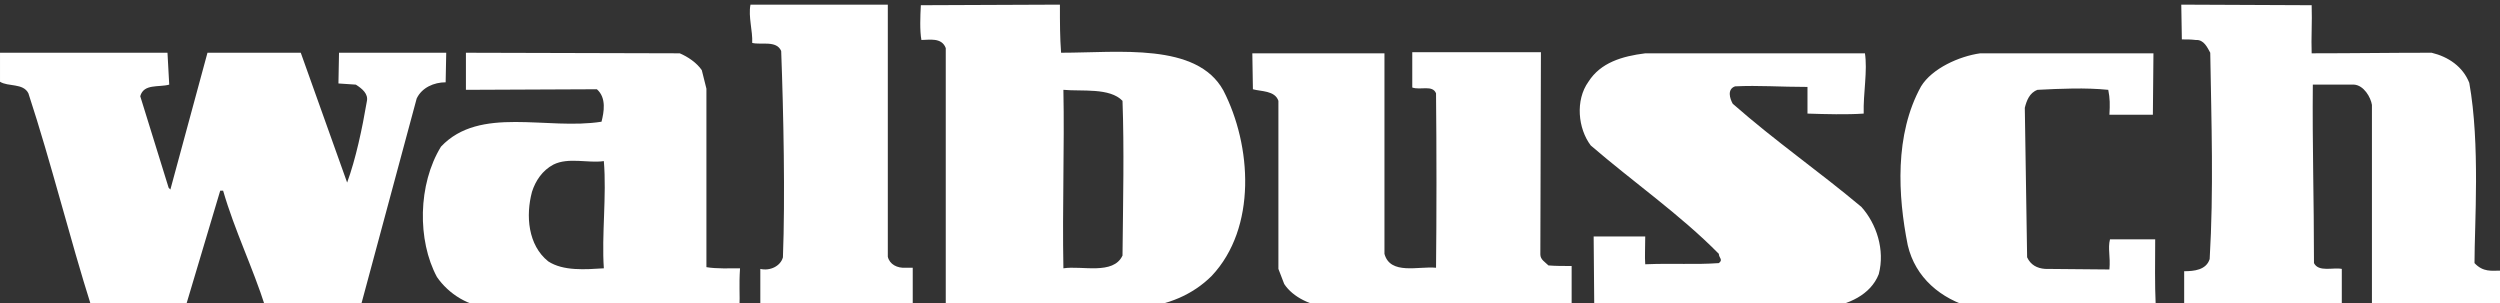
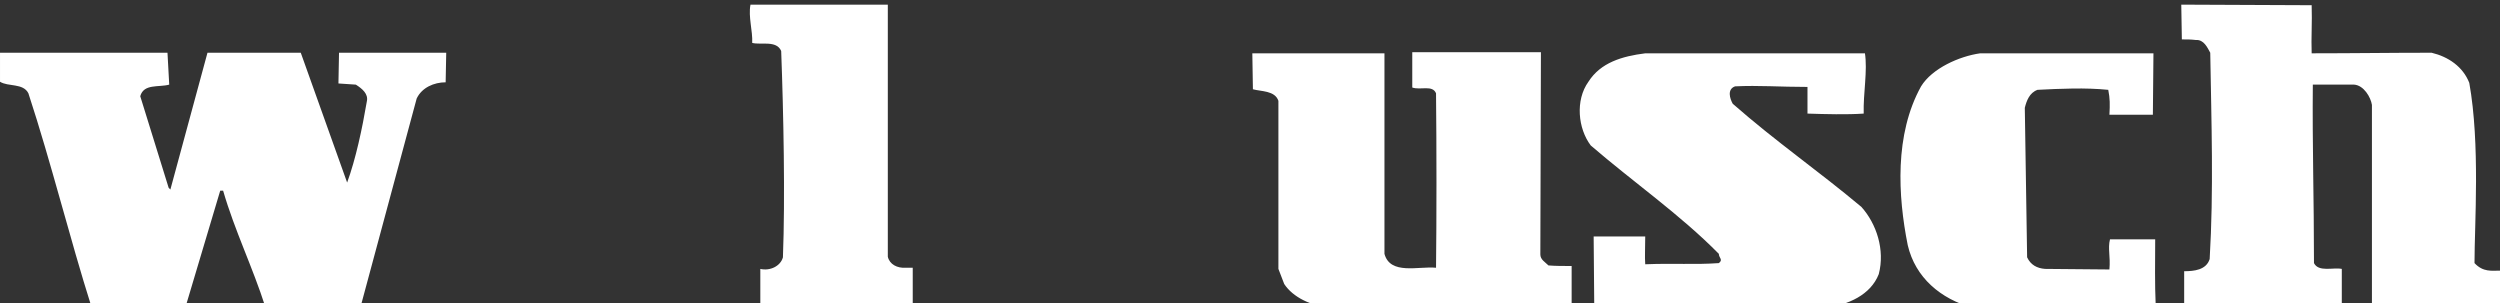
<svg xmlns="http://www.w3.org/2000/svg" width="431.4" height="52.3" viewBox="0 0 431.4 52.3">
  <rect x="0" y="0" width="431.4" height="52.3" fill="#333333" stroke="none" />
  <g fill="#fff">
    <path d="M398.9.9c.1 2.9-.1 5.7 0 8.3 7.2 0 13.4-.1 20.7-.1 2.9.7 5.4 2.4 6.5 5.2 1.9 10.6.9 24.4.9 31.1 1.5 1.6 3 1.3 4.4 1.3v6.4h-22.1v-35c-.2-1.3-1.4-3.4-3.1-3.5h-7.1c-.1 10.3.2 19.6.2 30.8.8 1.6 3.3.7 4.8 1v6.6h-27.2v-6.2c1.7 0 3.8-.2 4.4-2.1.7-11.9.3-23.4.1-35.6-.5-.9-1.1-2.3-2.5-2.2-.8-.1-1.5-.1-2.4-.1l-.1-6 22.5.1m-27.4 18.9h-7.5c.1-1.8.1-2.8-.2-4.3-4-.4-8.2-.2-12.2 0-1.4.5-1.9 1.9-2.2 3.1l.4 25.8c.6 1.3 1.7 1.9 3.1 2l11.1.1c.2-2.3-.3-3.6.1-5.2h7.8c0 4.4-.1 7 .1 11.8h-31.6c-5.5-1.5-9.9-5.2-11.2-10.8-1.7-8.5-2.3-19.1 2.3-27.4 1.9-3.1 6.6-5.2 10.2-5.7h29.9l-.1 10.6m-49.7-10.7c.5 3.1-.3 7-.2 10.5-2.9.2-6.6.1-9.7 0v-4.6c-4.8 0-8.4-.3-12.5-.1-1.4.5-.9 2.1-.4 3 7.4 6.5 14.8 11.6 22.2 17.8 2.6 2.9 4.1 7.4 3 11.6-1.4 3.6-5.3 5.3-9.1 5.8h-39.4l-.6-.6-.1-11.7h8.9c0 2.4-.1 3.3 0 4.8 5.1-.2 8.4.1 12.7-.2.8-.6 0-.9 0-1.6-6.7-6.8-14.8-12.4-22.1-18.7-2.2-2.9-2.7-7.8-.4-11 2.1-3.3 5.8-4.4 9.8-4.9h37.9m-82.9 34.6c1 3.7 5.9 2.1 8.9 2.4.1-8.4.1-20.8 0-30.1-.6-1.5-2.7-.5-4.1-1v-6.1h22.2l-.1 34.9c0 .9.8 1.3 1.4 1.9 1.2.1 2.6.1 4 .1v7.1h-41.9c-3-.2-6.2-1.7-7.7-4l-1-2.6v-29c-.6-1.8-3-1.6-4.4-2l-.1-6.2h22.8v34.6m-85.7.5c.3 1.3 1.6 2 3.1 1.9h1.2v6.8h-26.3v-6.6c1.7.4 3.5-.5 3.9-2 .4-10.3.1-24.9-.3-35.6-.8-1.9-3.5-1-5-1.4.1-2.1-.7-4.5-.3-6.6h23.7v43.5m-124-29.7c-1.8.5-4.4-.2-5 2l4.9 15.8.3.3 6.4-23.6h16.1l8 22.4c1.5-4.1 2.6-9.3 3.4-14 .3-1.3-.8-2.2-1.9-2.9l-3-.2.1-5.3h18.5l-.1 5.1c-2 0-4.1.9-5 2.8l-9.7 36h-16.4c-2.2-6.9-5.3-13.2-7.3-20.1h-.5l-6 20.1h-16.2c-3.8-12-6.9-24.7-10.9-36.9-.9-1.8-3.5-1.1-4.9-2v-5h28.9l.3 5.5" />
-     <path d="M211.1 15.6c-4.6-8.3-18-6.5-28-6.5-.2-2.7-.2-5-.2-8.3l-24 .1c-.1 1.9-.2 4.4.1 6 1.3 0 3.5-.5 4.2 1.4v44.8h33.4c4.8-.4 9.2-2.2 12.5-5.5 7.8-8.3 6.9-22.5 2-32zm-17.4 28.5c-1.6 3.4-7 1.7-10.2 2.2-.2-10.7.2-20.8 0-30.8 3.2.3 8-.4 10.2 1.9.3 8.4.1 17 0 26.7zm-66 2.2c-1.6 0-4.1.1-5.8-.2v-30.8l-.8-3.2c-.9-1.3-2.4-2.3-3.8-2.9l-36.9-.1v6.4l22.6-.1c1.7 1.5 1.2 4 .8 5.6-9.4 1.5-21-2.8-27.7 4.3-4 6.5-4.1 16.2-.7 22.5 2 2.9 5.5 5.2 9.5 5.3l42.7-.1c.1-2.2-.1-3.7.1-6.7zm-23.5 0c-3.2.2-7 .5-9.6-1.2-3.5-2.8-3.9-7.9-2.8-12 .6-1.9 1.8-3.7 3.7-4.7 2.6-1.3 6-.2 8.7-.6.5 6-.4 12.8 0 18.5z" />
  </g>
</svg>